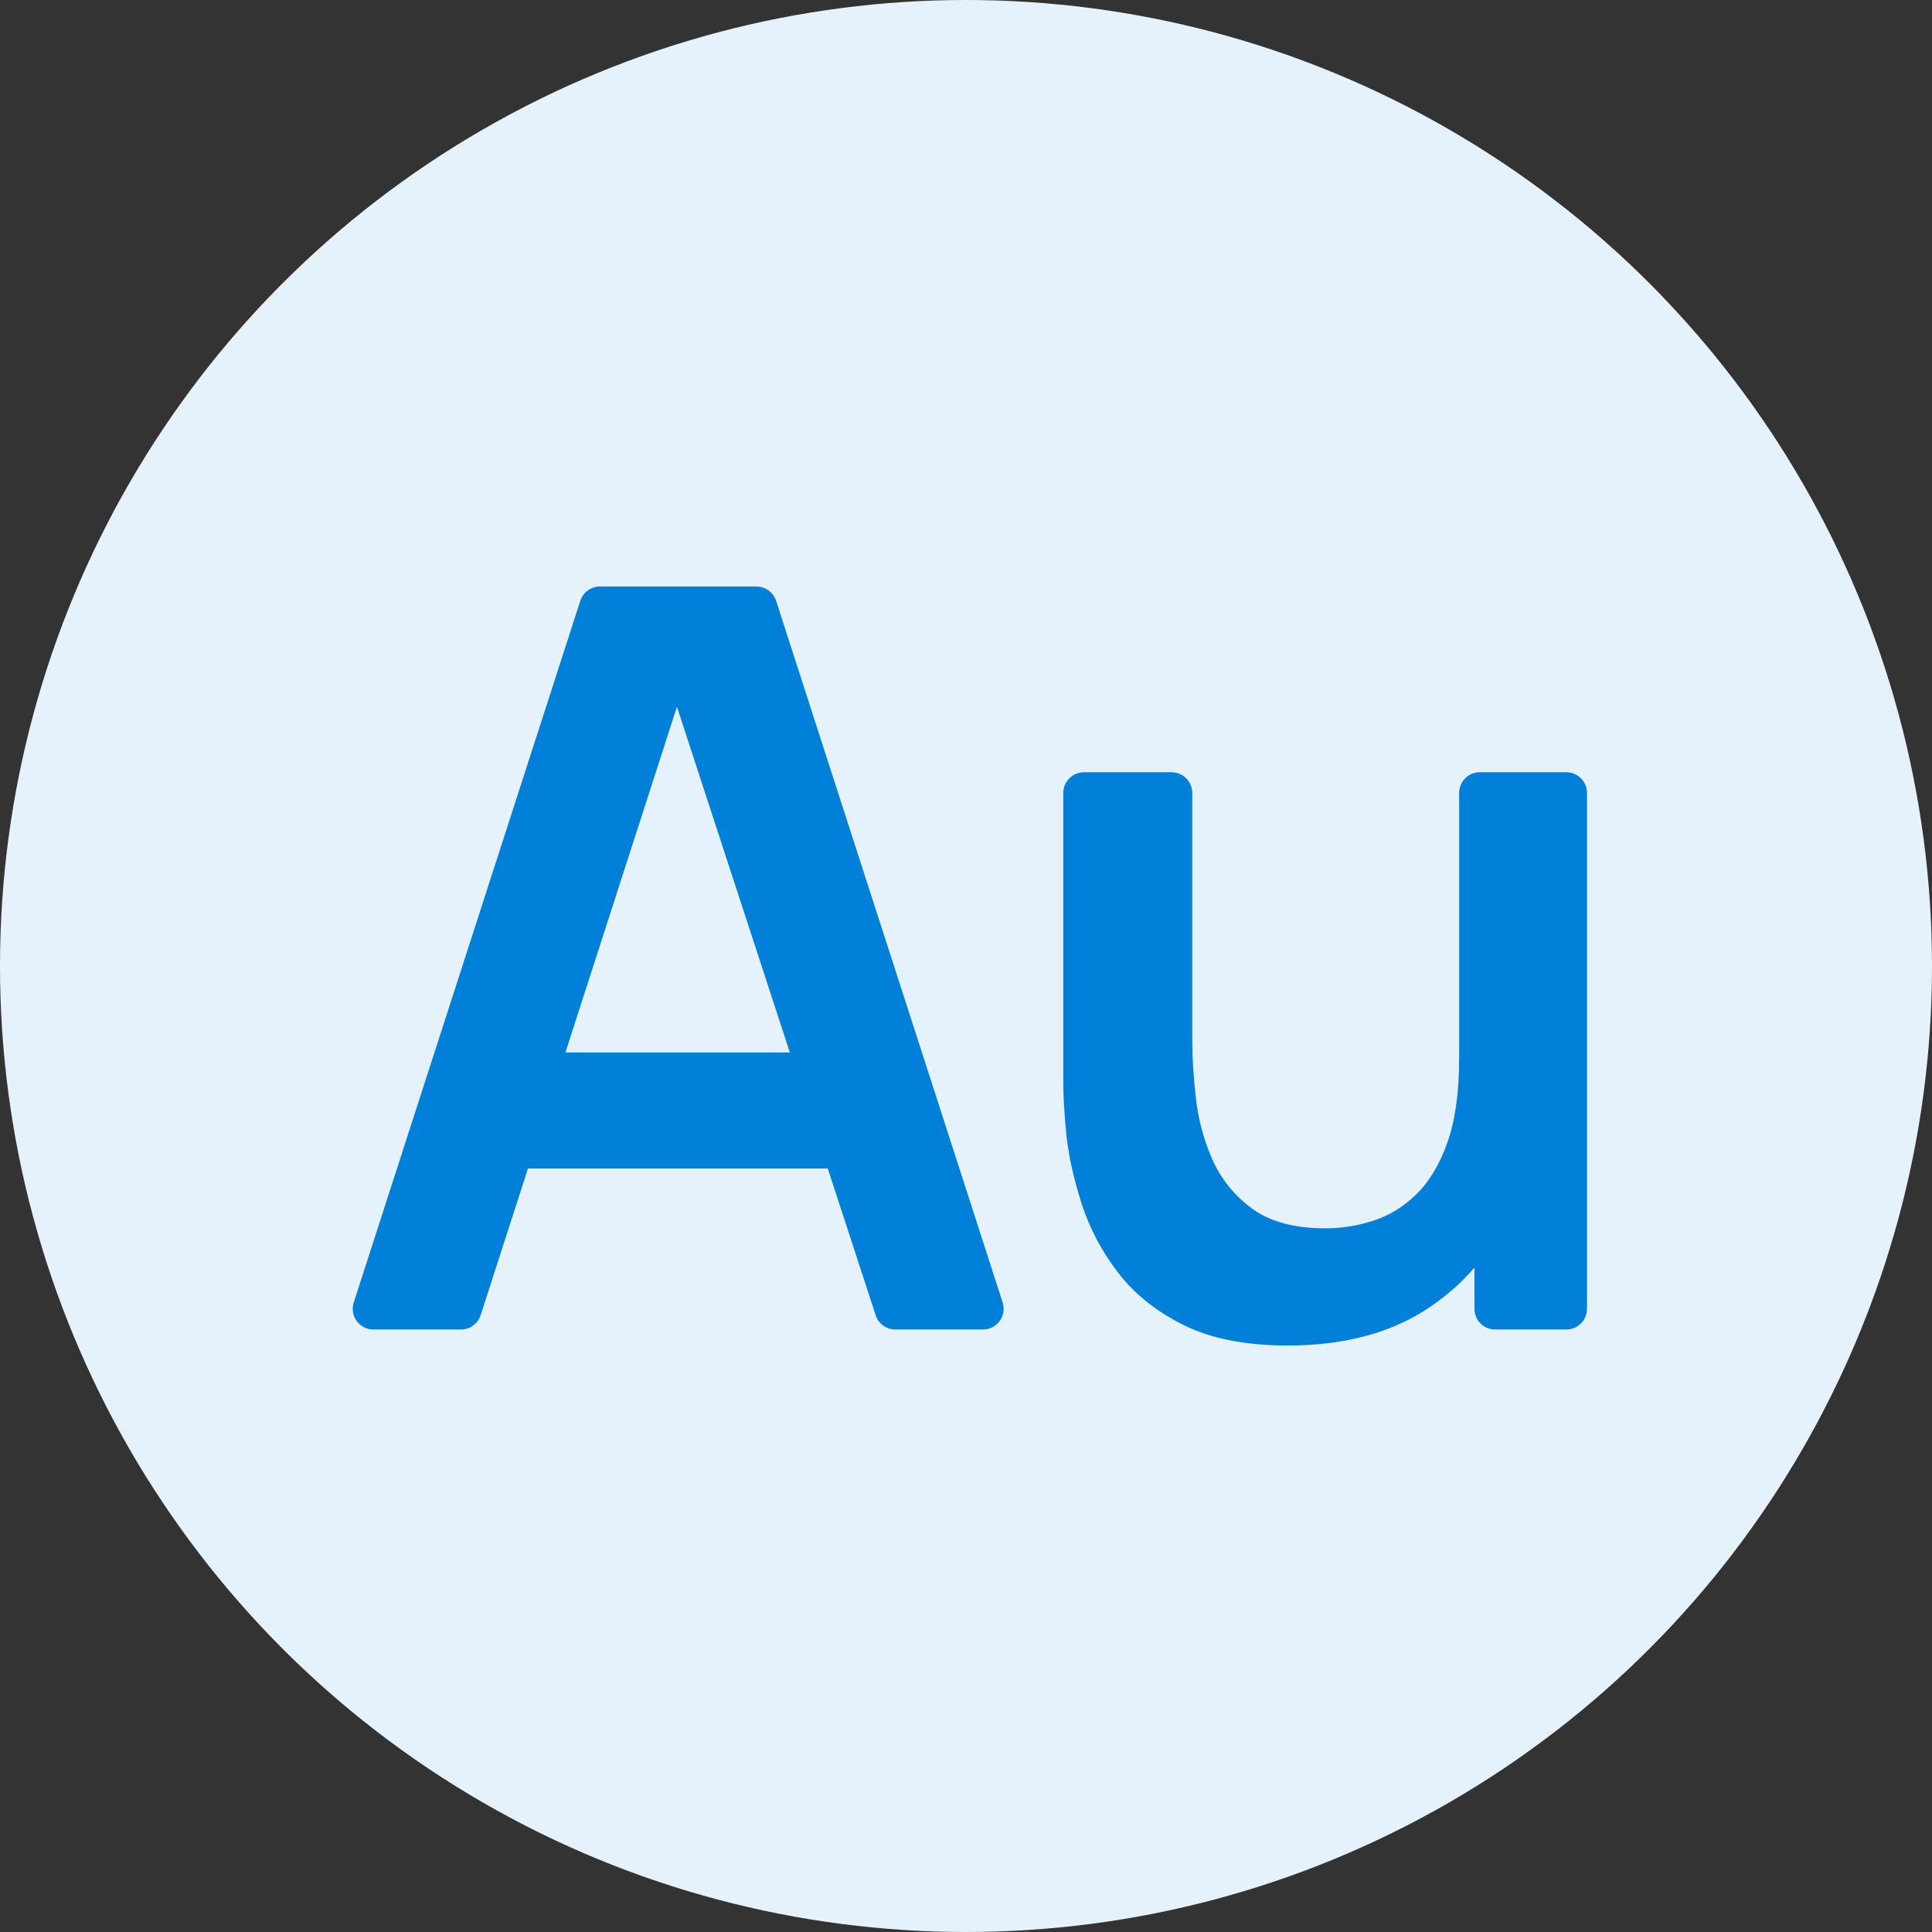
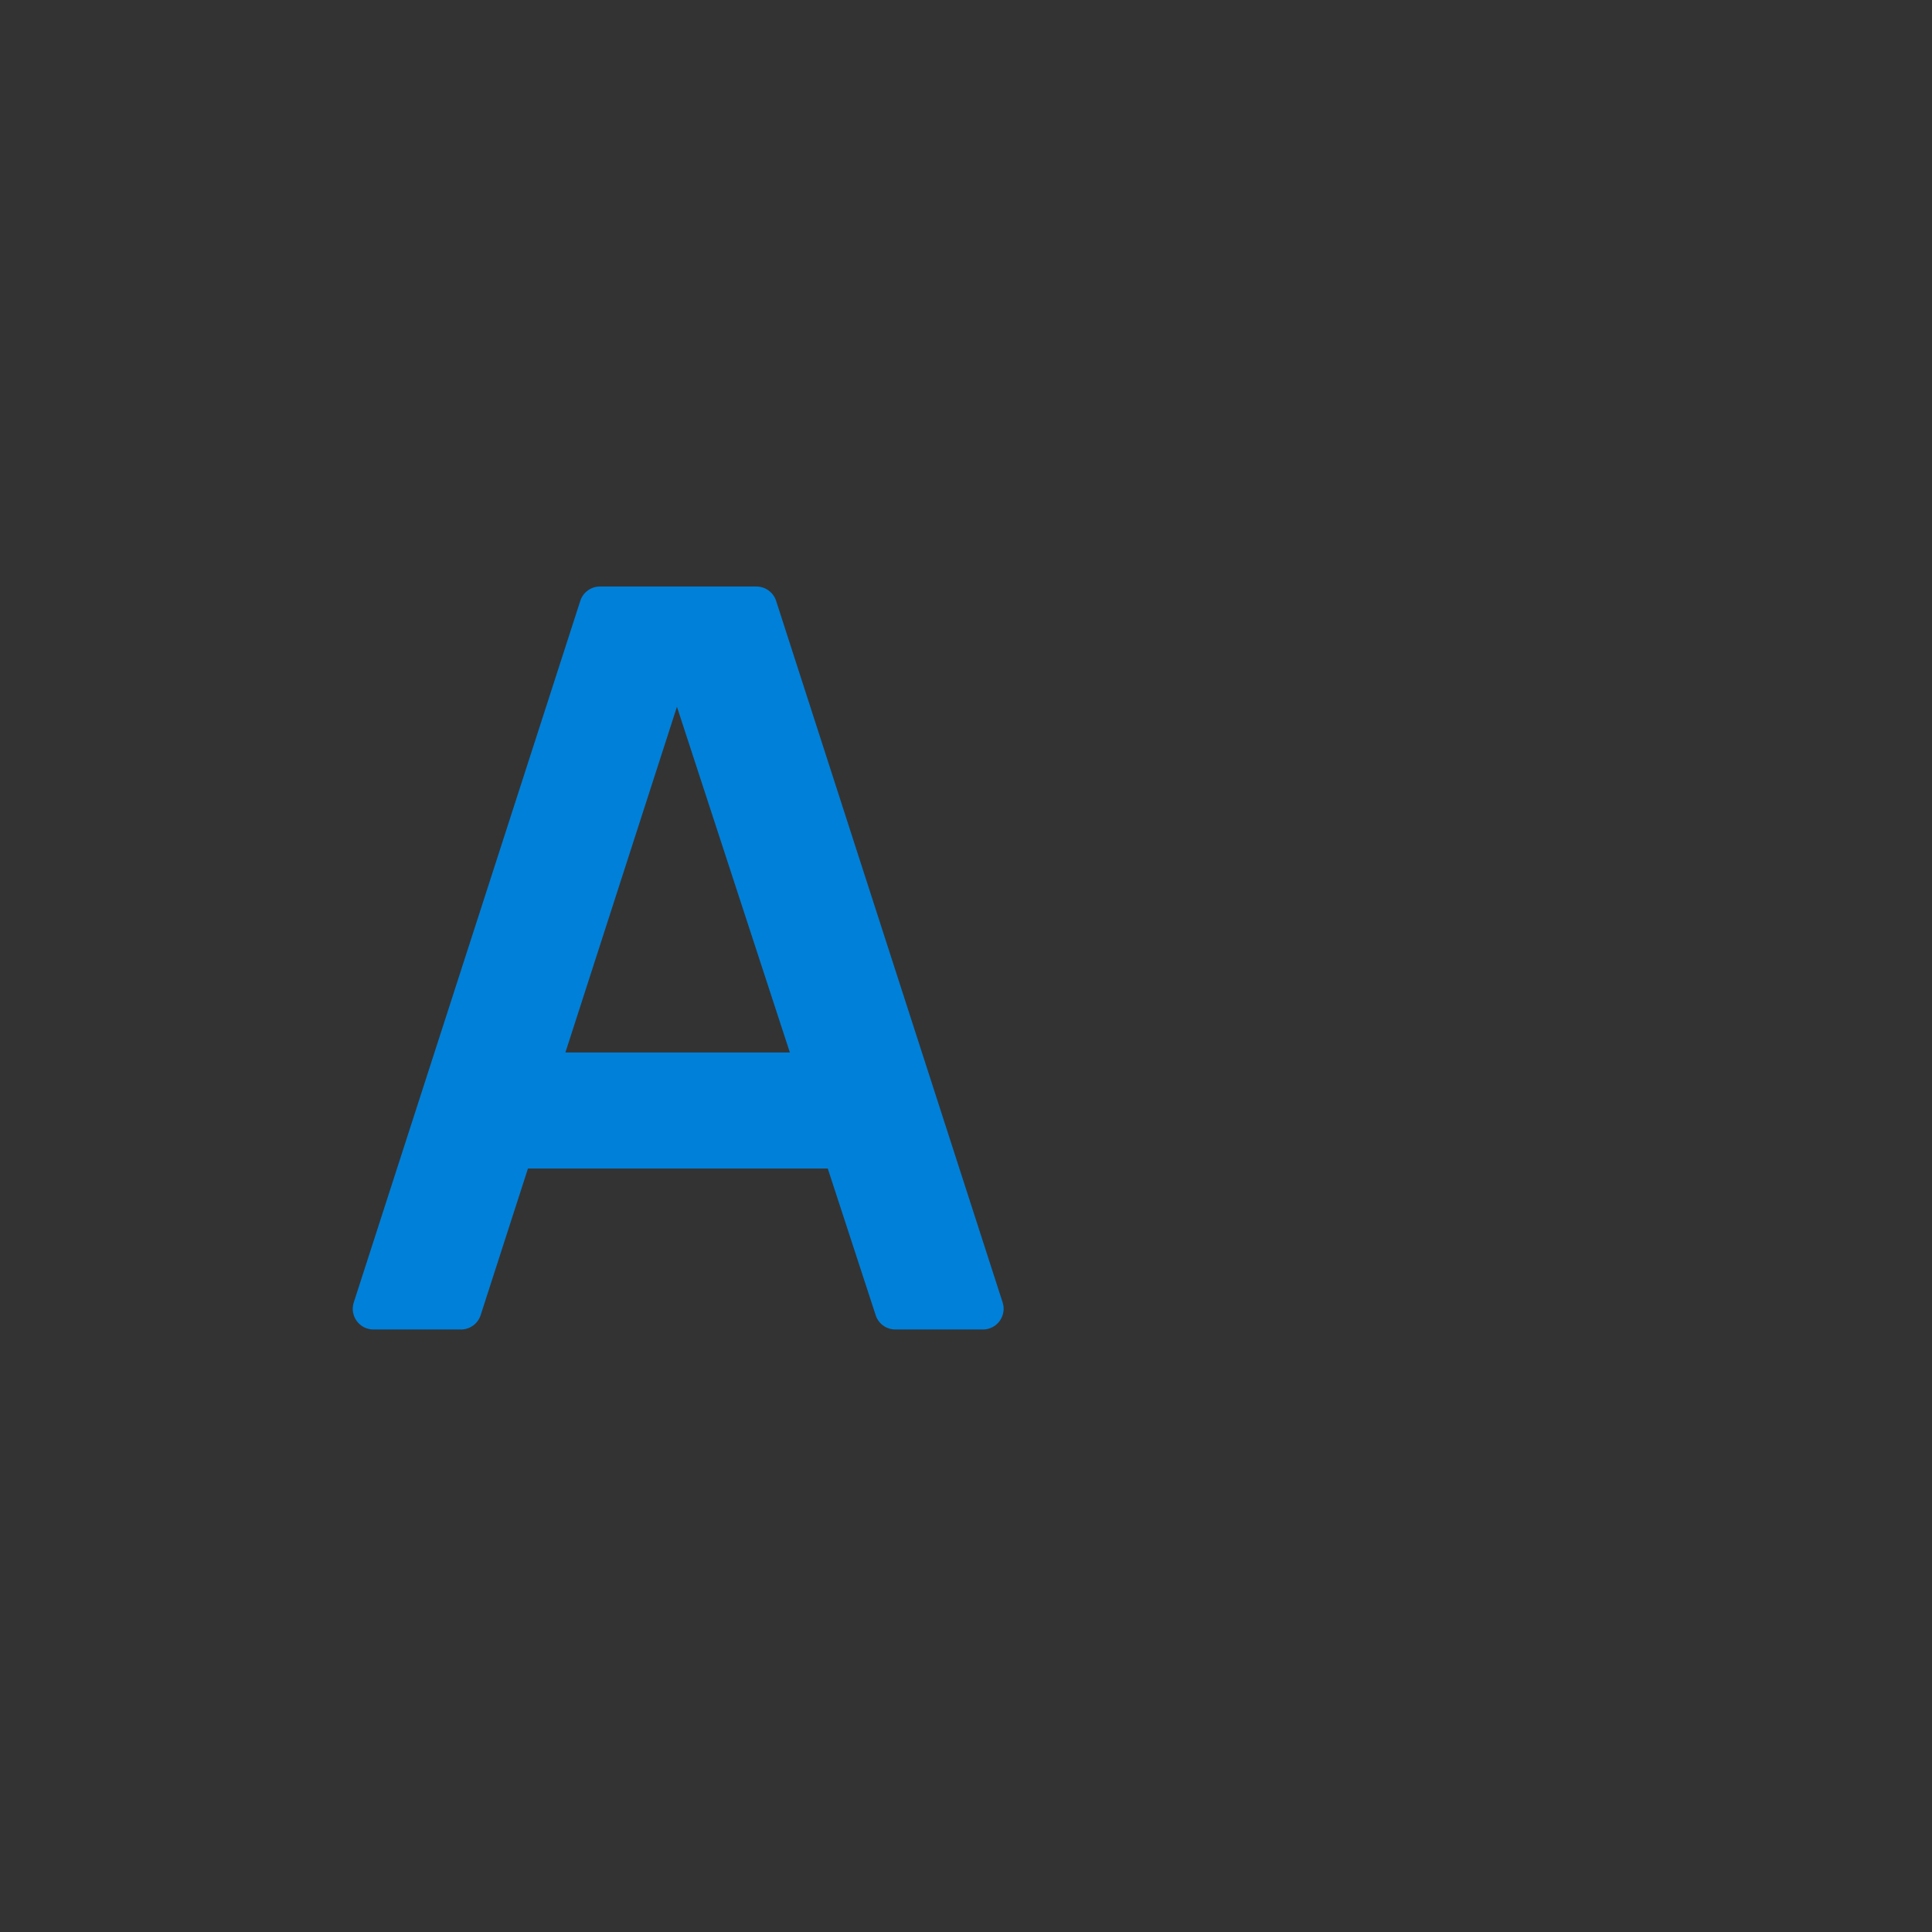
<svg xmlns="http://www.w3.org/2000/svg" width="28" height="28" viewBox="0 0 28 28" fill="none">
  <rect x="0" y="0" width="28" height="28" fill="#333333" stroke="none" />
  <g id="wm_ic_28_crypto_coin_variants_v2">
-     <circle id="Ellipse 112" cx="14" cy="14" r="14" fill="#E6F2FB" />
    <g id="Au">
      <path d="M5.412 19.268C5.209 19.268 5.064 19.07 5.127 18.876L8.41 8.708C8.45 8.584 8.565 8.5 8.695 8.5H10.962C11.092 8.5 11.208 8.584 11.248 8.708L14.531 18.876C14.593 19.07 14.449 19.268 14.245 19.268H12.976C12.846 19.268 12.731 19.185 12.691 19.061L9.603 9.607H10.016L6.966 19.06C6.926 19.184 6.811 19.268 6.681 19.268H5.412ZM6.938 16.935V15.253H12.727V16.935H6.938Z" fill="#0080D8" />
-       <path d="M18.665 19.5C18.052 19.5 17.547 19.4 17.149 19.201C16.751 19.002 16.434 18.747 16.199 18.438C15.964 18.129 15.791 17.8 15.678 17.451C15.566 17.102 15.492 16.773 15.456 16.464C15.426 16.15 15.41 15.896 15.41 15.701V11.492C15.41 11.326 15.545 11.192 15.71 11.192H16.979C17.145 11.192 17.279 11.326 17.279 11.492V15.081C17.279 15.33 17.297 15.611 17.333 15.926C17.368 16.235 17.45 16.534 17.578 16.823C17.71 17.107 17.904 17.341 18.16 17.526C18.42 17.71 18.77 17.802 19.209 17.802C19.444 17.802 19.676 17.765 19.906 17.69C20.136 17.616 20.343 17.488 20.526 17.309C20.715 17.125 20.866 16.873 20.978 16.554C21.09 16.235 21.147 15.831 21.147 15.342L22.242 15.798C22.242 16.486 22.104 17.11 21.828 17.668C21.558 18.226 21.157 18.672 20.626 19.006C20.095 19.335 19.441 19.5 18.665 19.5ZM21.669 19.268C21.503 19.268 21.369 19.134 21.369 18.968V16.763H21.147V11.492C21.147 11.326 21.281 11.192 21.447 11.192H22.7C22.866 11.192 23 11.326 23 11.492V18.968C23 19.134 22.866 19.268 22.7 19.268H21.669Z" fill="#0080D8" />
    </g>
  </g>
</svg>